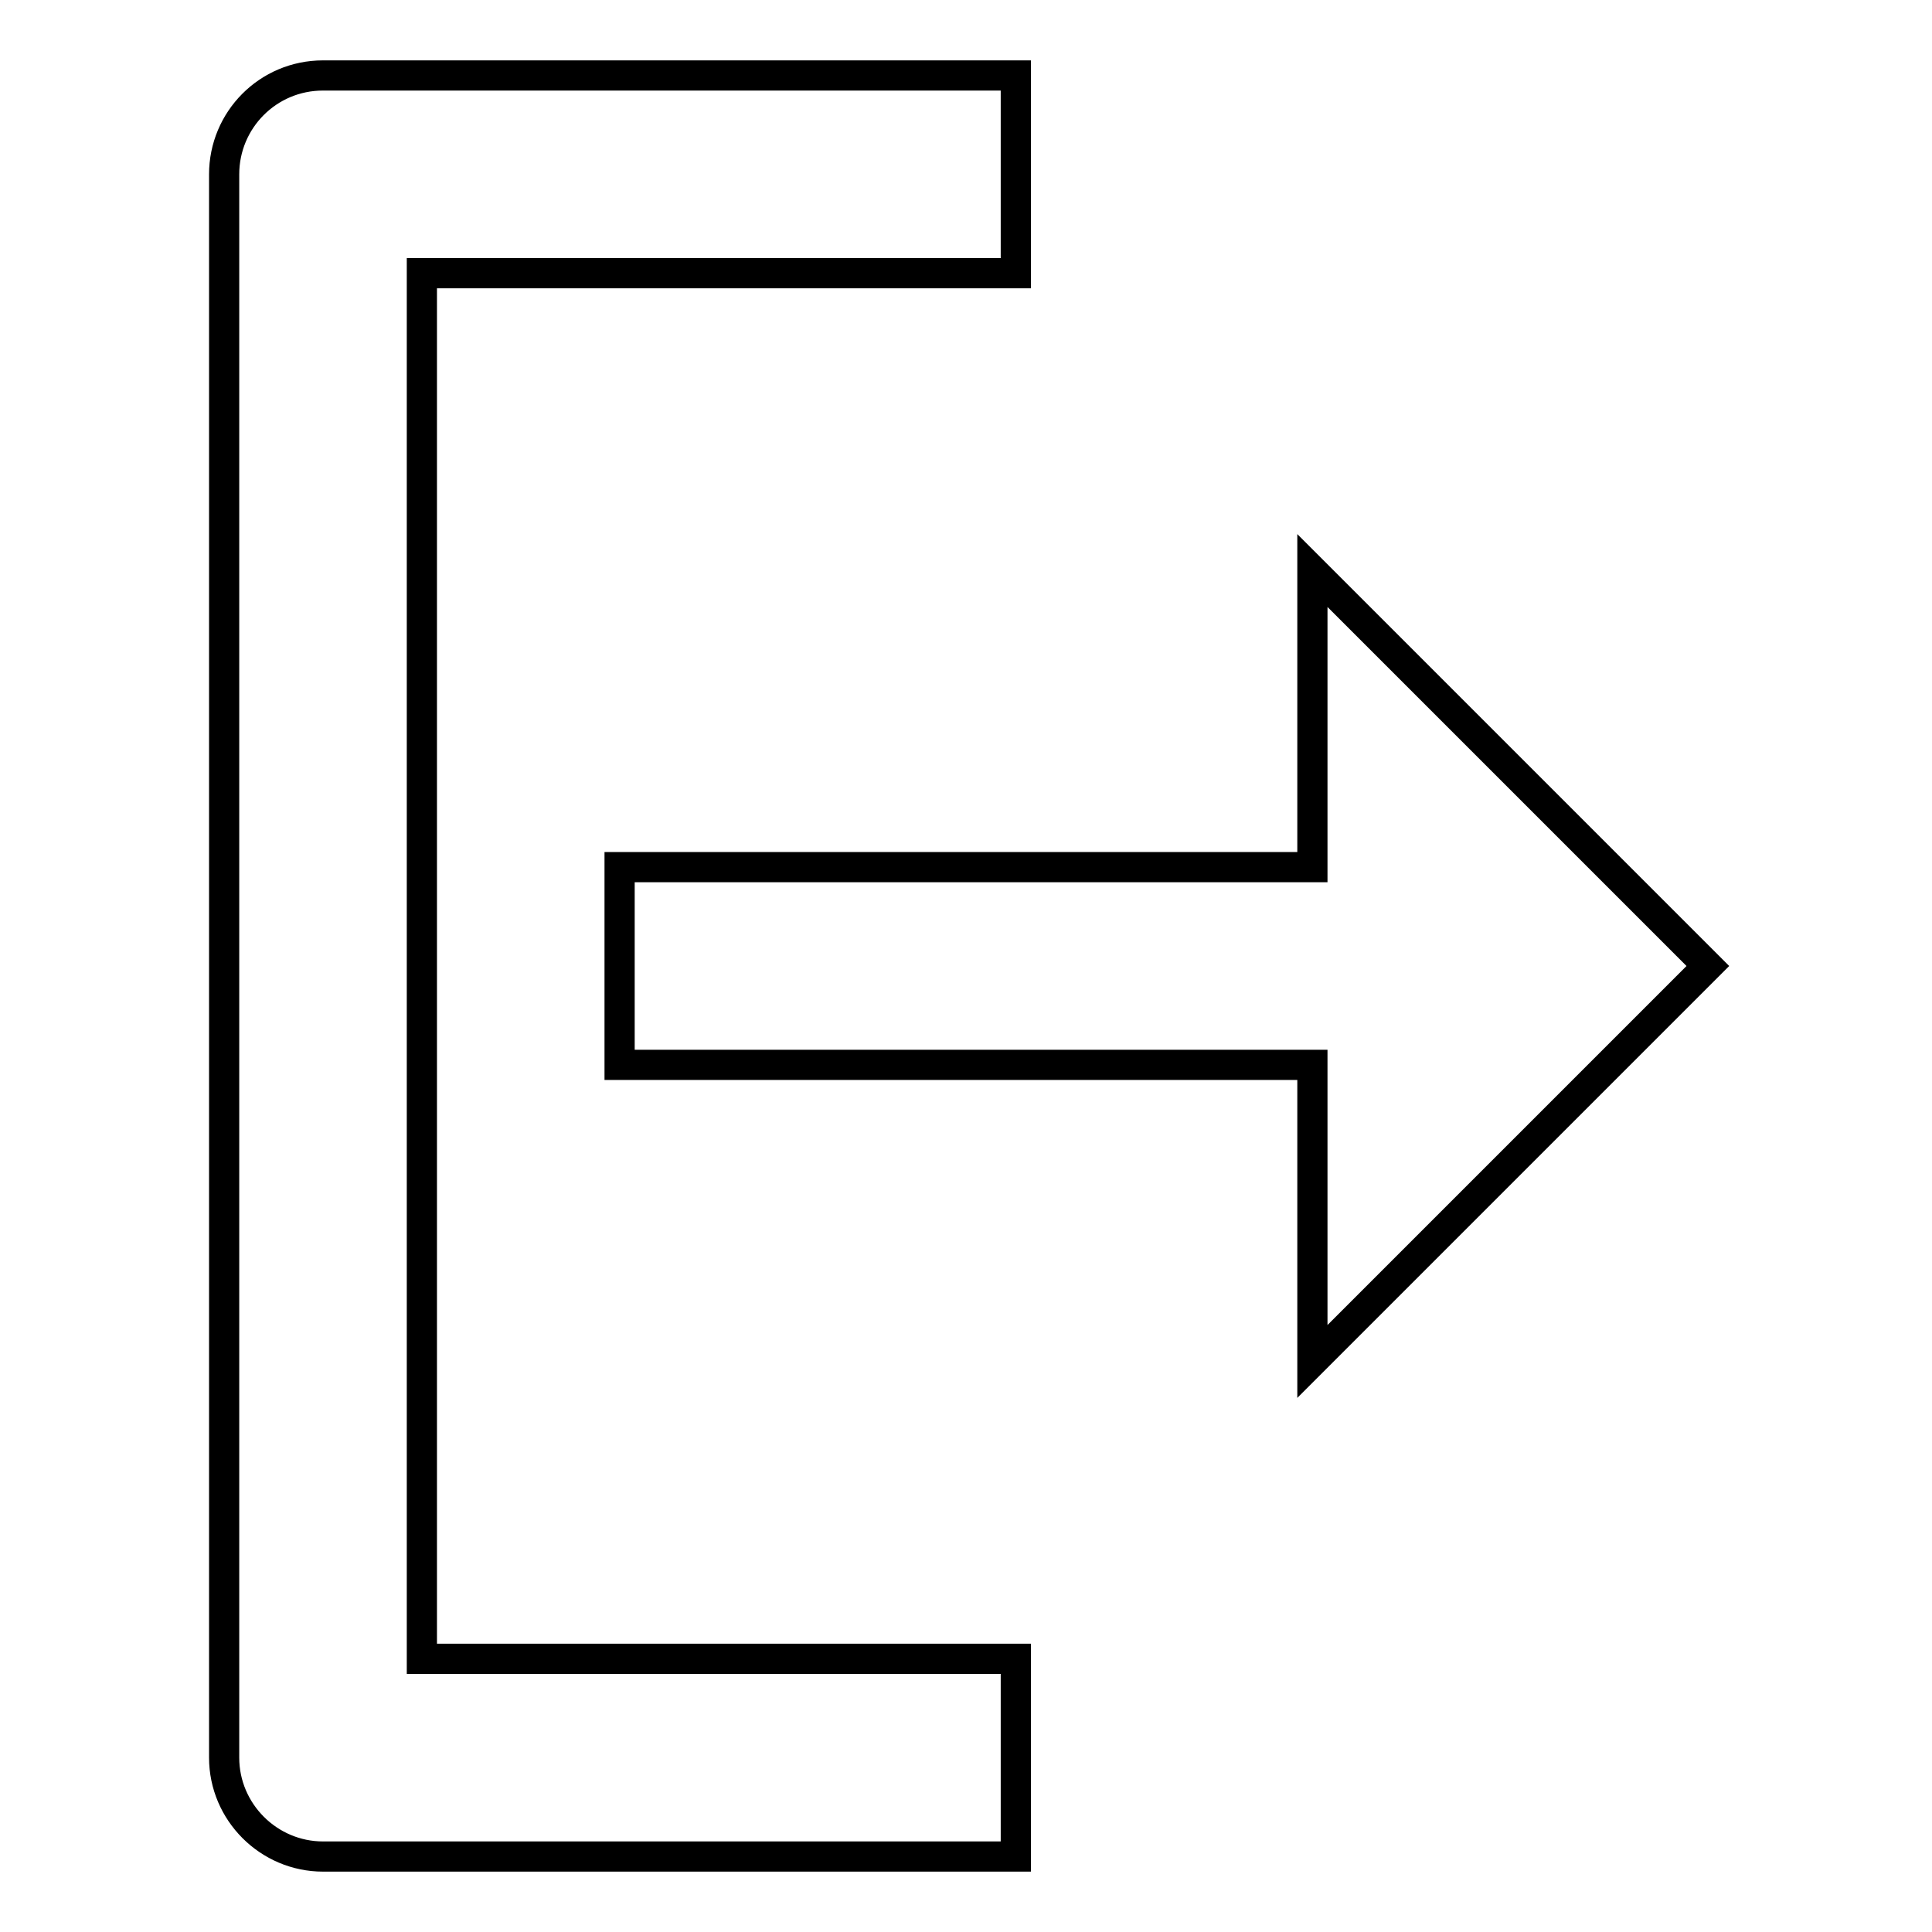
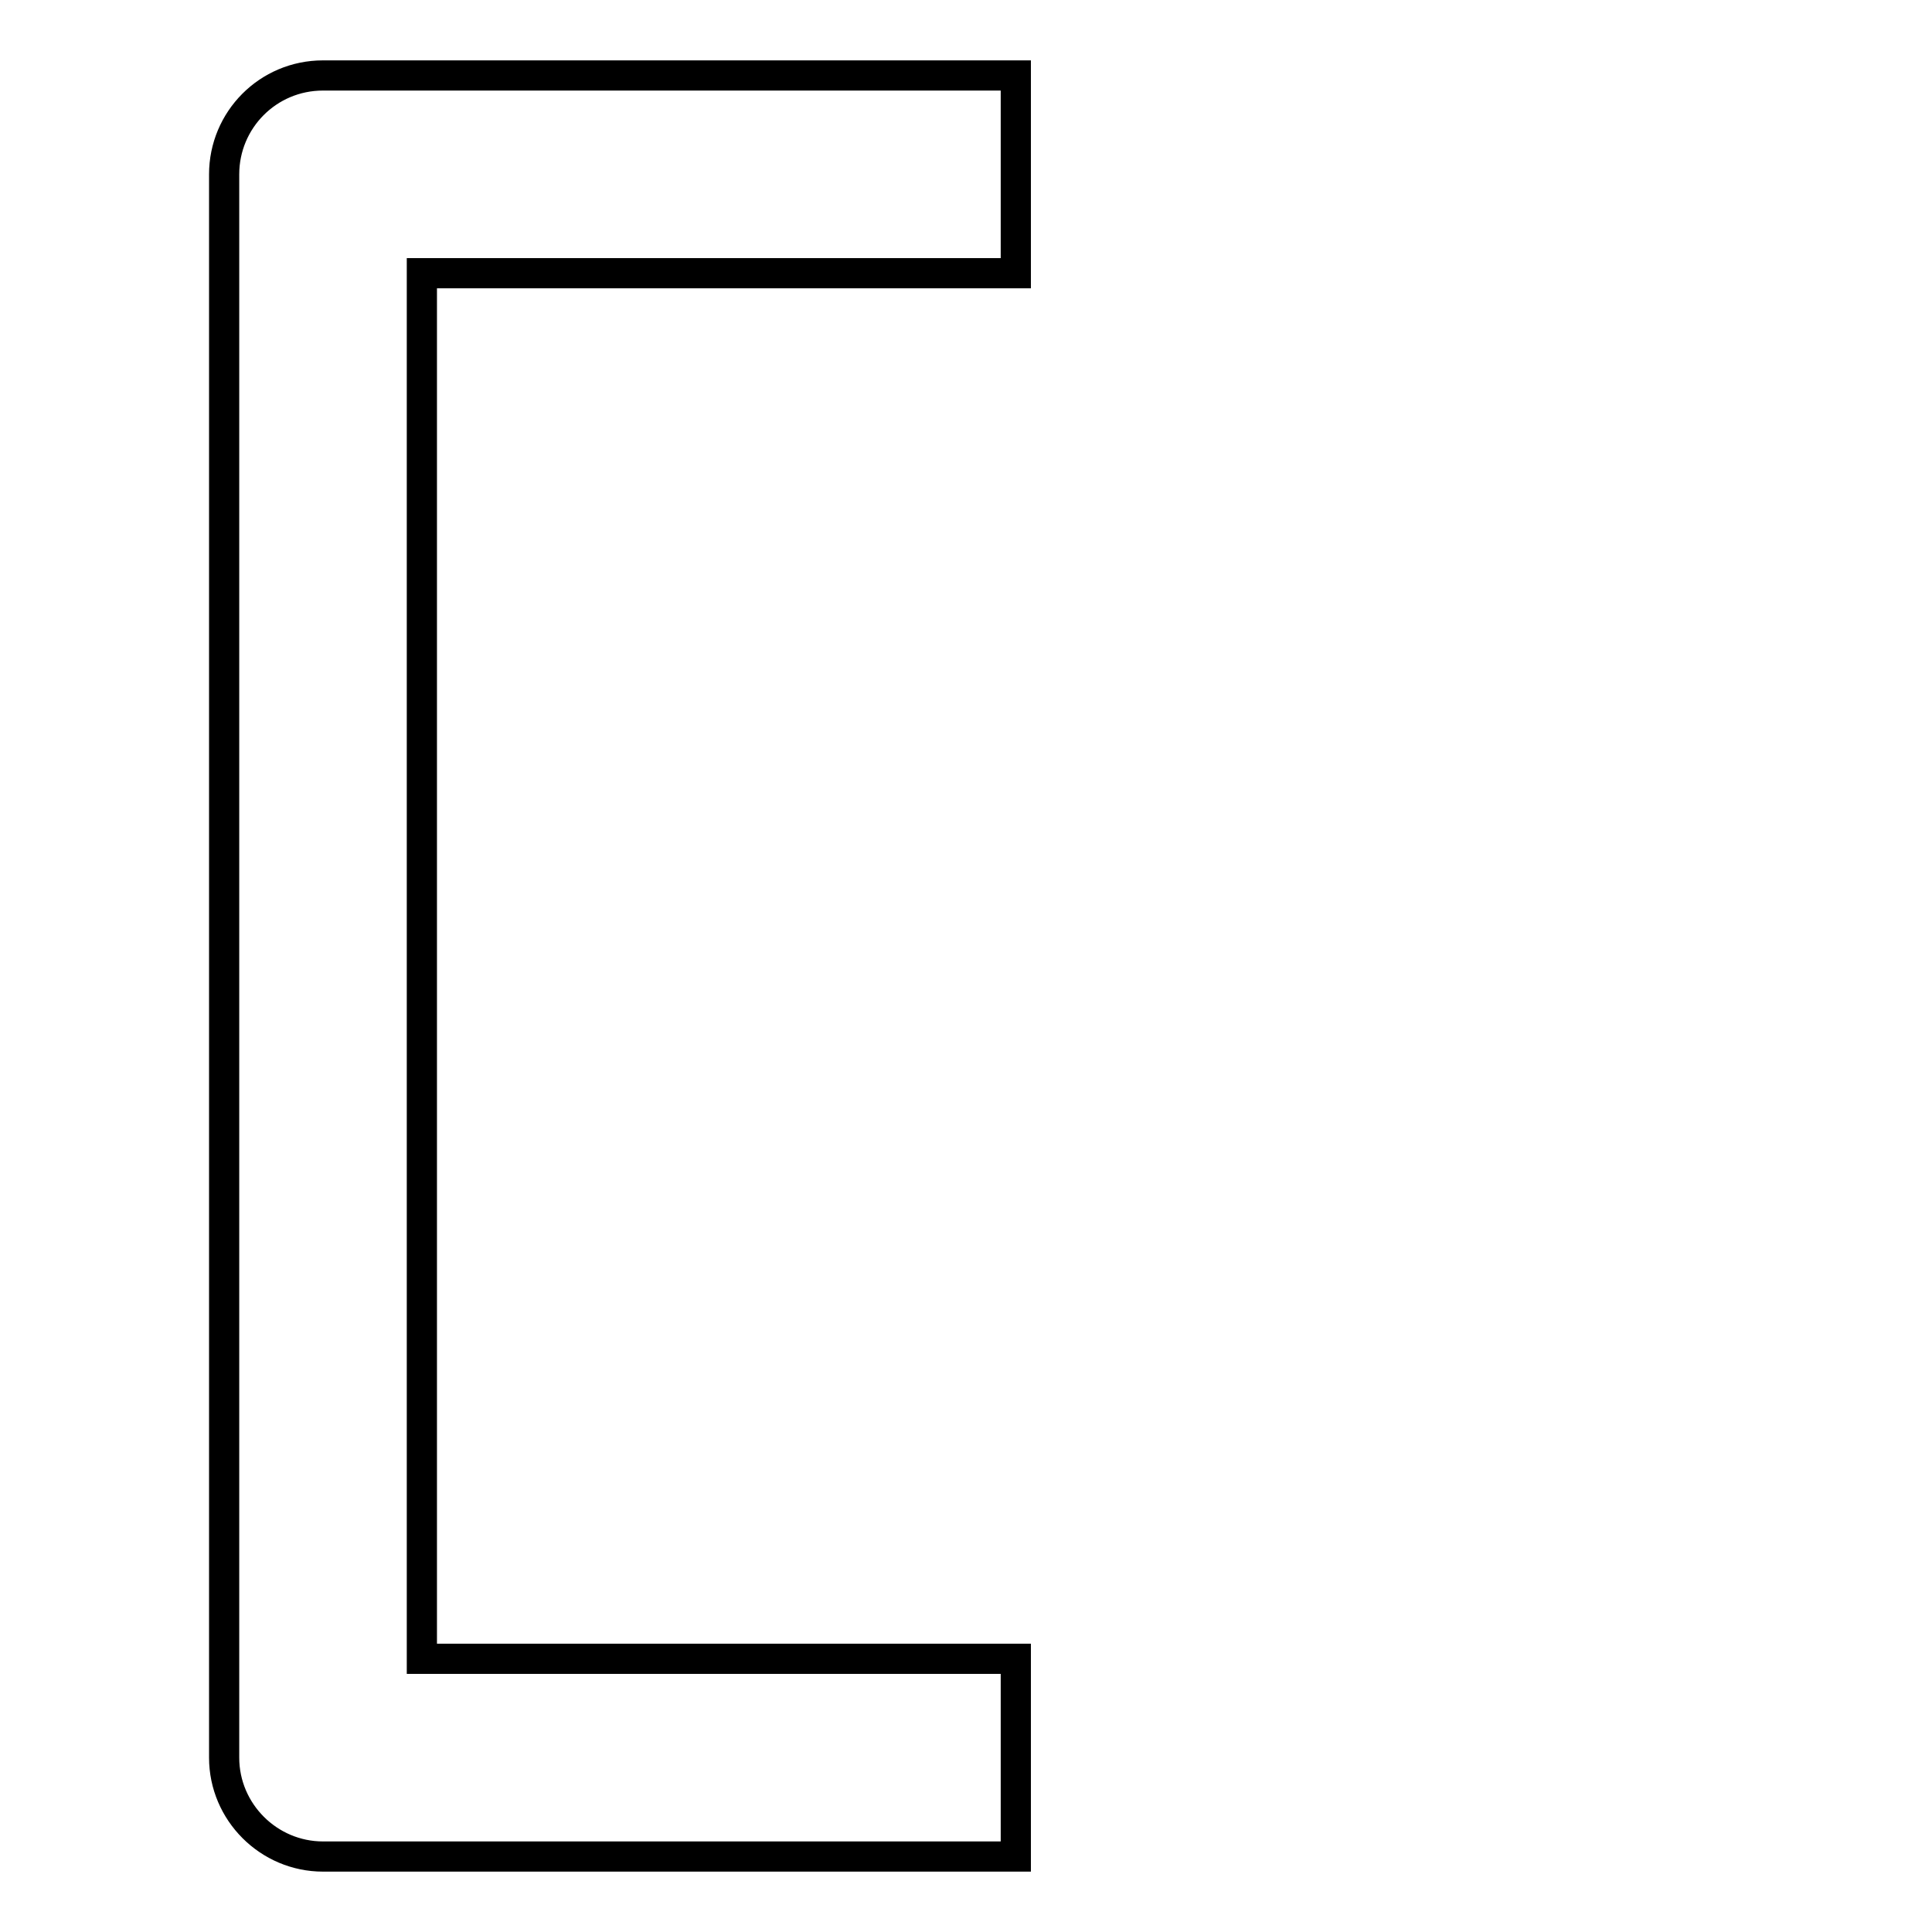
<svg xmlns="http://www.w3.org/2000/svg" version="1.1" x="0px" y="0px" viewBox="0 0 256 256" enable-background="new 0 0 256 256" xml:space="preserve">
  <g>
-     <path stroke-width="4" fill-opacity="0" stroke="#000000" d="M226.3,128l-52.4-52.4v39.3H82.1v26.2h91.8v39.3L226.3,128z" />
    <path stroke-width="4" fill-opacity="0" stroke="#000000" d="M29.7,23.1v209.8c0,7.2,5.9,13.1,13.1,13.1l0,0h91.8v-26.2H55.9V36.2h78.7V10H42.8 C35.5,10,29.7,15.9,29.7,23.1L29.7,23.1z" />
  </g>
</svg>